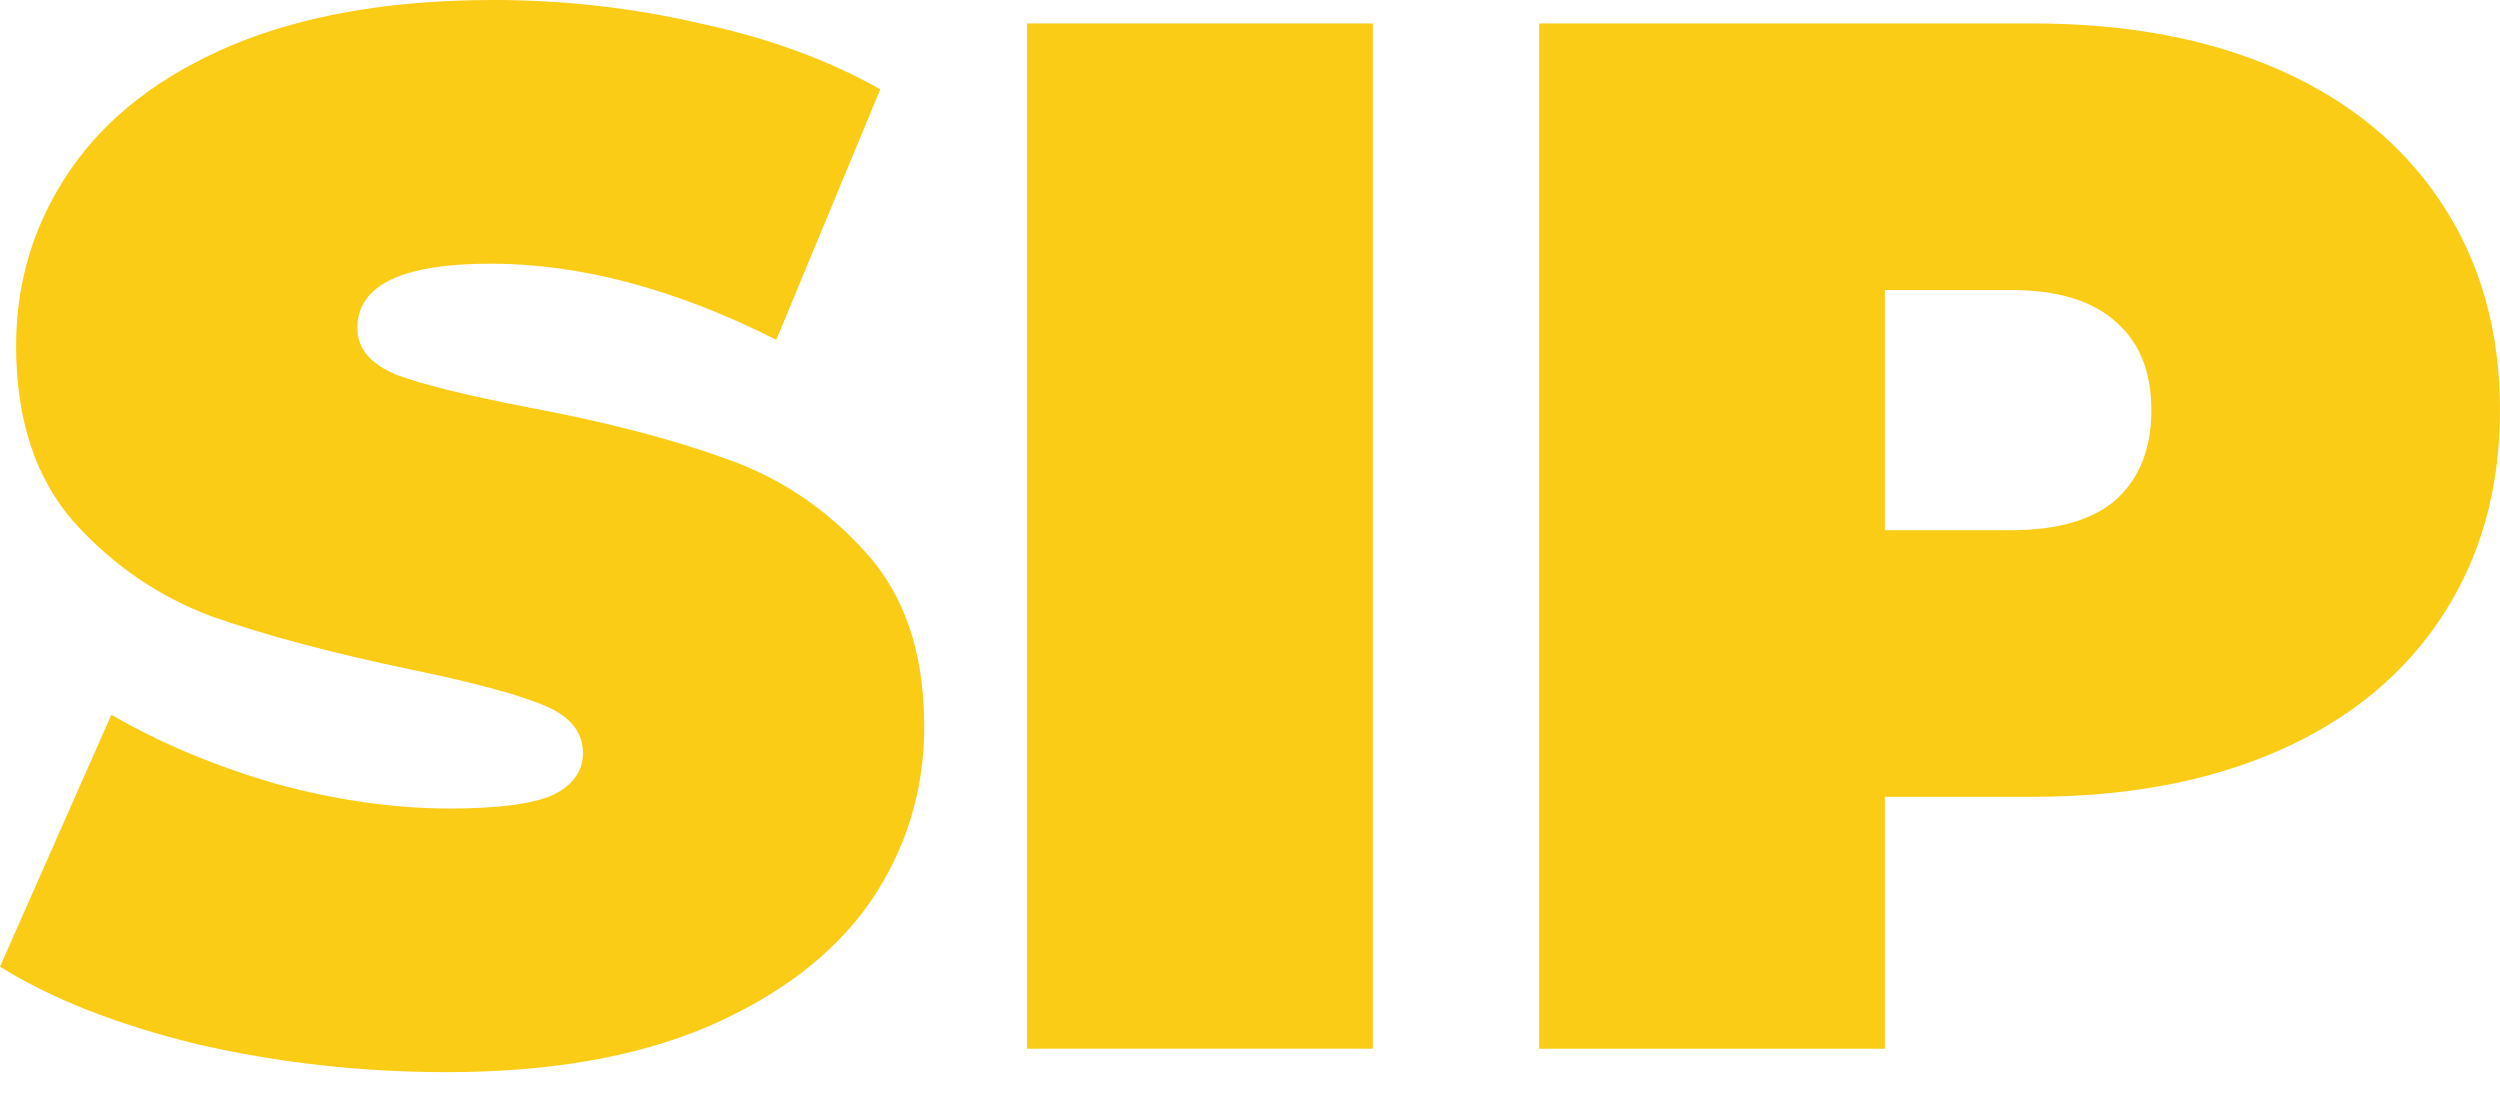
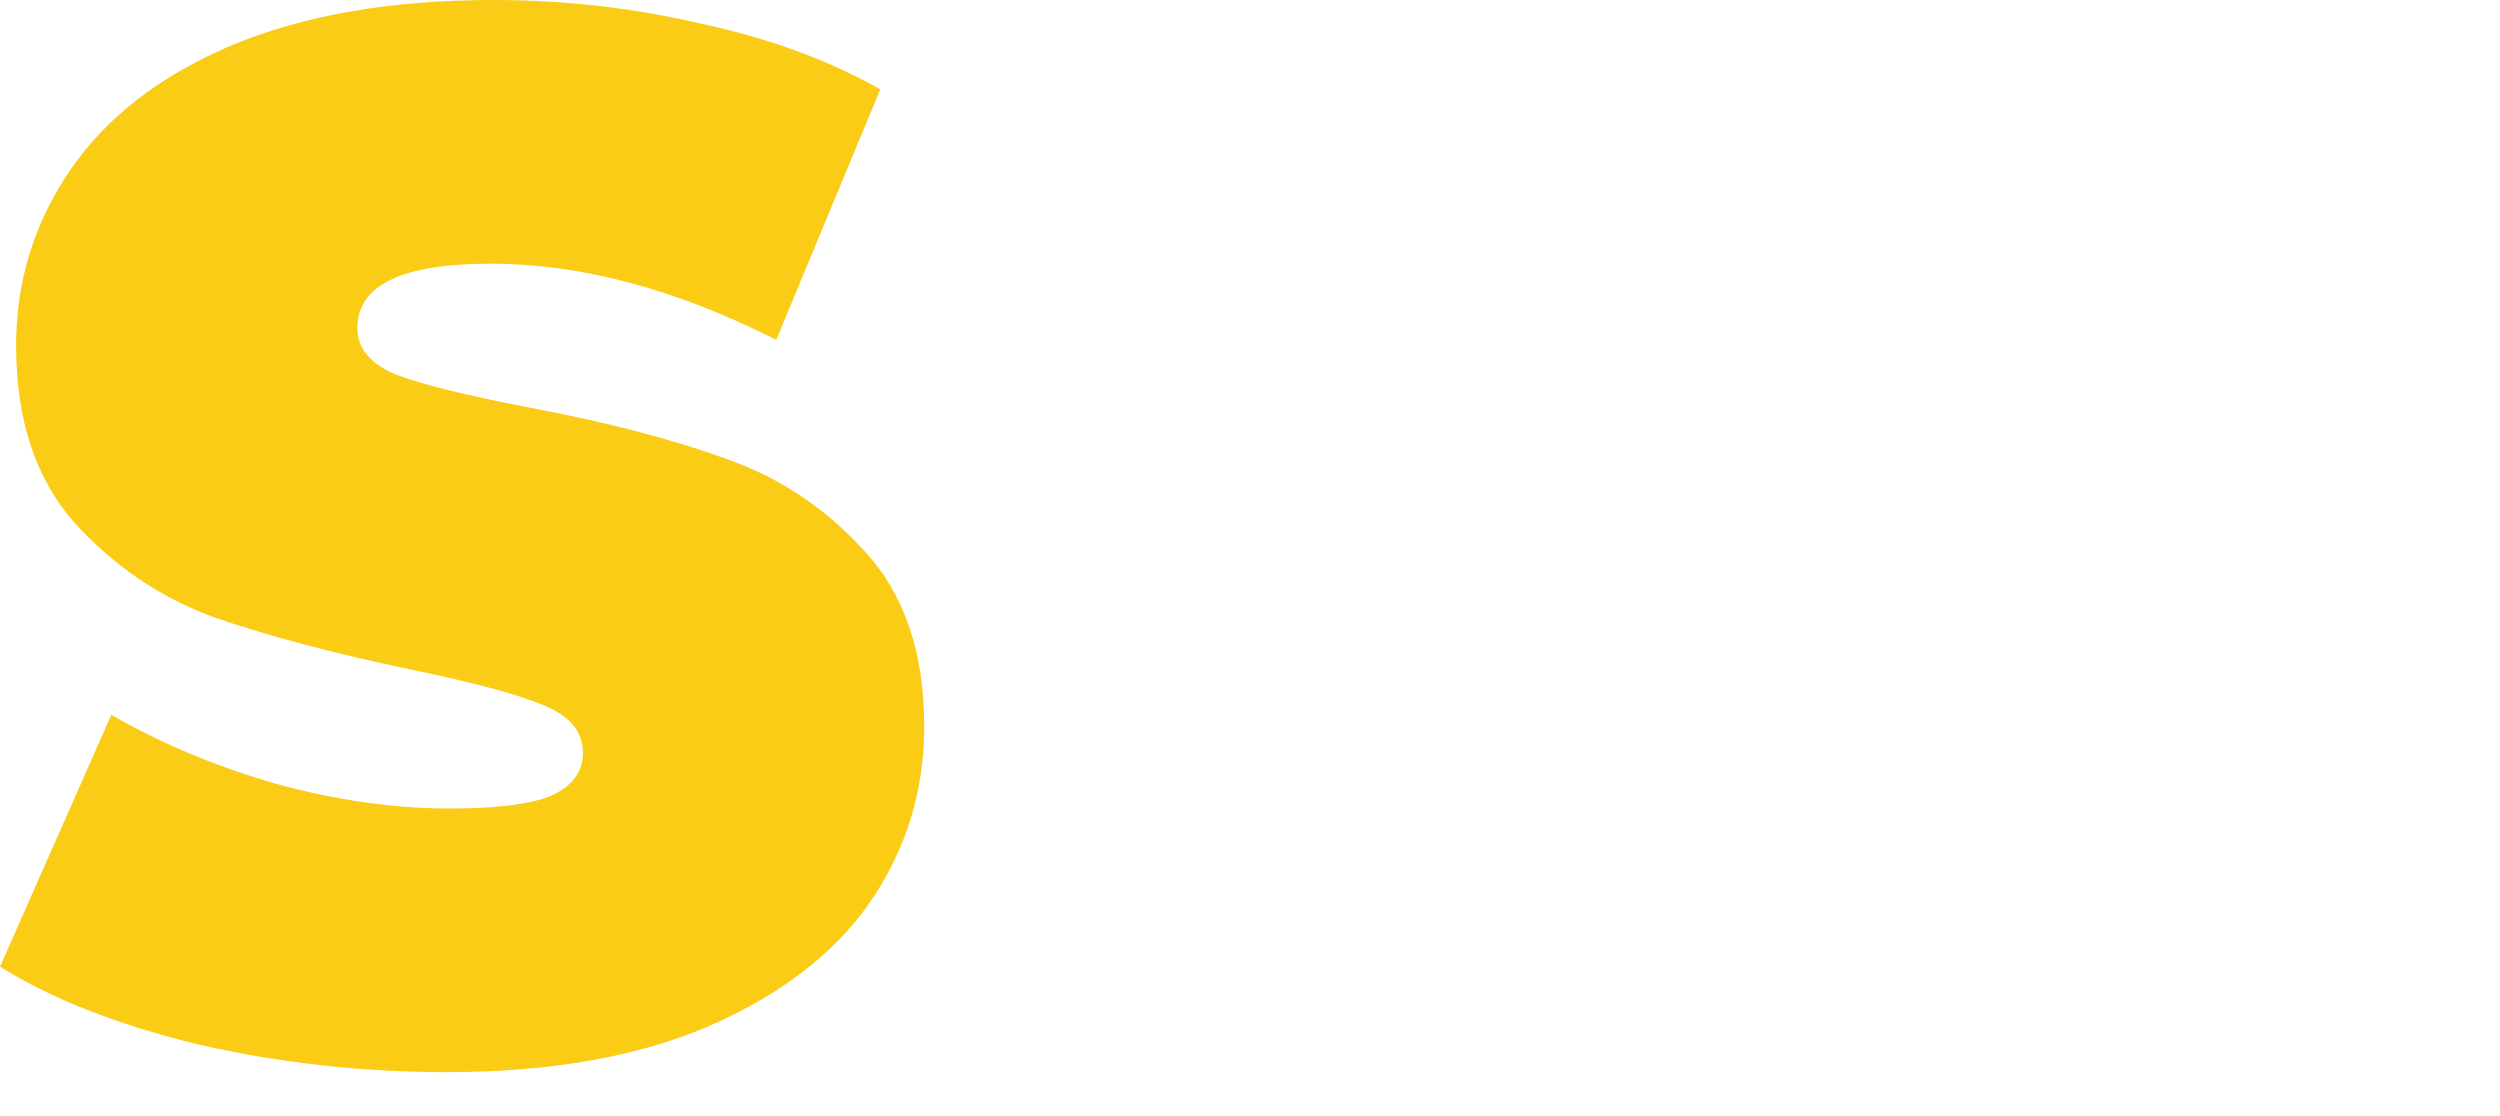
<svg xmlns="http://www.w3.org/2000/svg" width="56" height="25" viewBox="0 0 56 25" fill="none">
  <g id="SIP">
    <path d="M10.007 24.016C8.104 24.016 6.245 23.809 4.429 23.393C2.636 22.956 1.159 22.376 0 21.654L2.494 16.011C3.587 16.645 4.812 17.159 6.168 17.553C7.524 17.925 8.826 18.111 10.072 18.111C11.144 18.111 11.91 18.012 12.369 17.815C12.828 17.597 13.058 17.279 13.058 16.864C13.058 16.383 12.752 16.022 12.139 15.781C11.549 15.541 10.565 15.278 9.187 14.994C7.415 14.622 5.938 14.228 4.757 13.813C3.576 13.375 2.548 12.675 1.673 11.713C0.798 10.729 0.361 9.405 0.361 7.743C0.361 6.299 0.766 4.987 1.575 3.806C2.384 2.625 3.587 1.695 5.184 1.017C6.802 0.339 8.76 0 11.057 0C12.632 0 14.174 0.175 15.683 0.525C17.214 0.853 18.559 1.345 19.718 2.001L17.389 7.612C15.136 6.474 13.003 5.906 10.991 5.906C9.001 5.906 8.005 6.387 8.005 7.349C8.005 7.809 8.301 8.159 8.891 8.399C9.482 8.618 10.455 8.858 11.811 9.121C13.561 9.449 15.038 9.832 16.241 10.269C17.444 10.685 18.483 11.374 19.358 12.336C20.254 13.299 20.703 14.611 20.703 16.273C20.703 17.717 20.298 19.029 19.489 20.21C18.679 21.37 17.465 22.299 15.847 22.999C14.25 23.677 12.303 24.016 10.007 24.016Z" fill="#FACC15" />
-     <path d="M23.007 0.525H30.75V23.491H23.007V0.525Z" fill="#FACC15" />
-     <path d="M45.534 0.525C47.656 0.525 49.504 0.875 51.079 1.575C52.654 2.275 53.867 3.281 54.72 4.593C55.574 5.906 56 7.437 56 9.187C56 10.936 55.574 12.467 54.72 13.78C53.867 15.092 52.654 16.098 51.079 16.798C49.504 17.498 47.656 17.848 45.534 17.848H42.22V23.491H34.477V0.525H45.534ZM45.042 11.877C46.092 11.877 46.879 11.647 47.404 11.188C47.929 10.707 48.191 10.04 48.191 9.187C48.191 8.334 47.929 7.677 47.404 7.218C46.879 6.737 46.092 6.496 45.042 6.496H42.22V11.877H45.042Z" fill="#FACC15" />
+     <path d="M23.007 0.525H30.75V23.491V0.525Z" fill="#FACC15" />
  </g>
</svg>